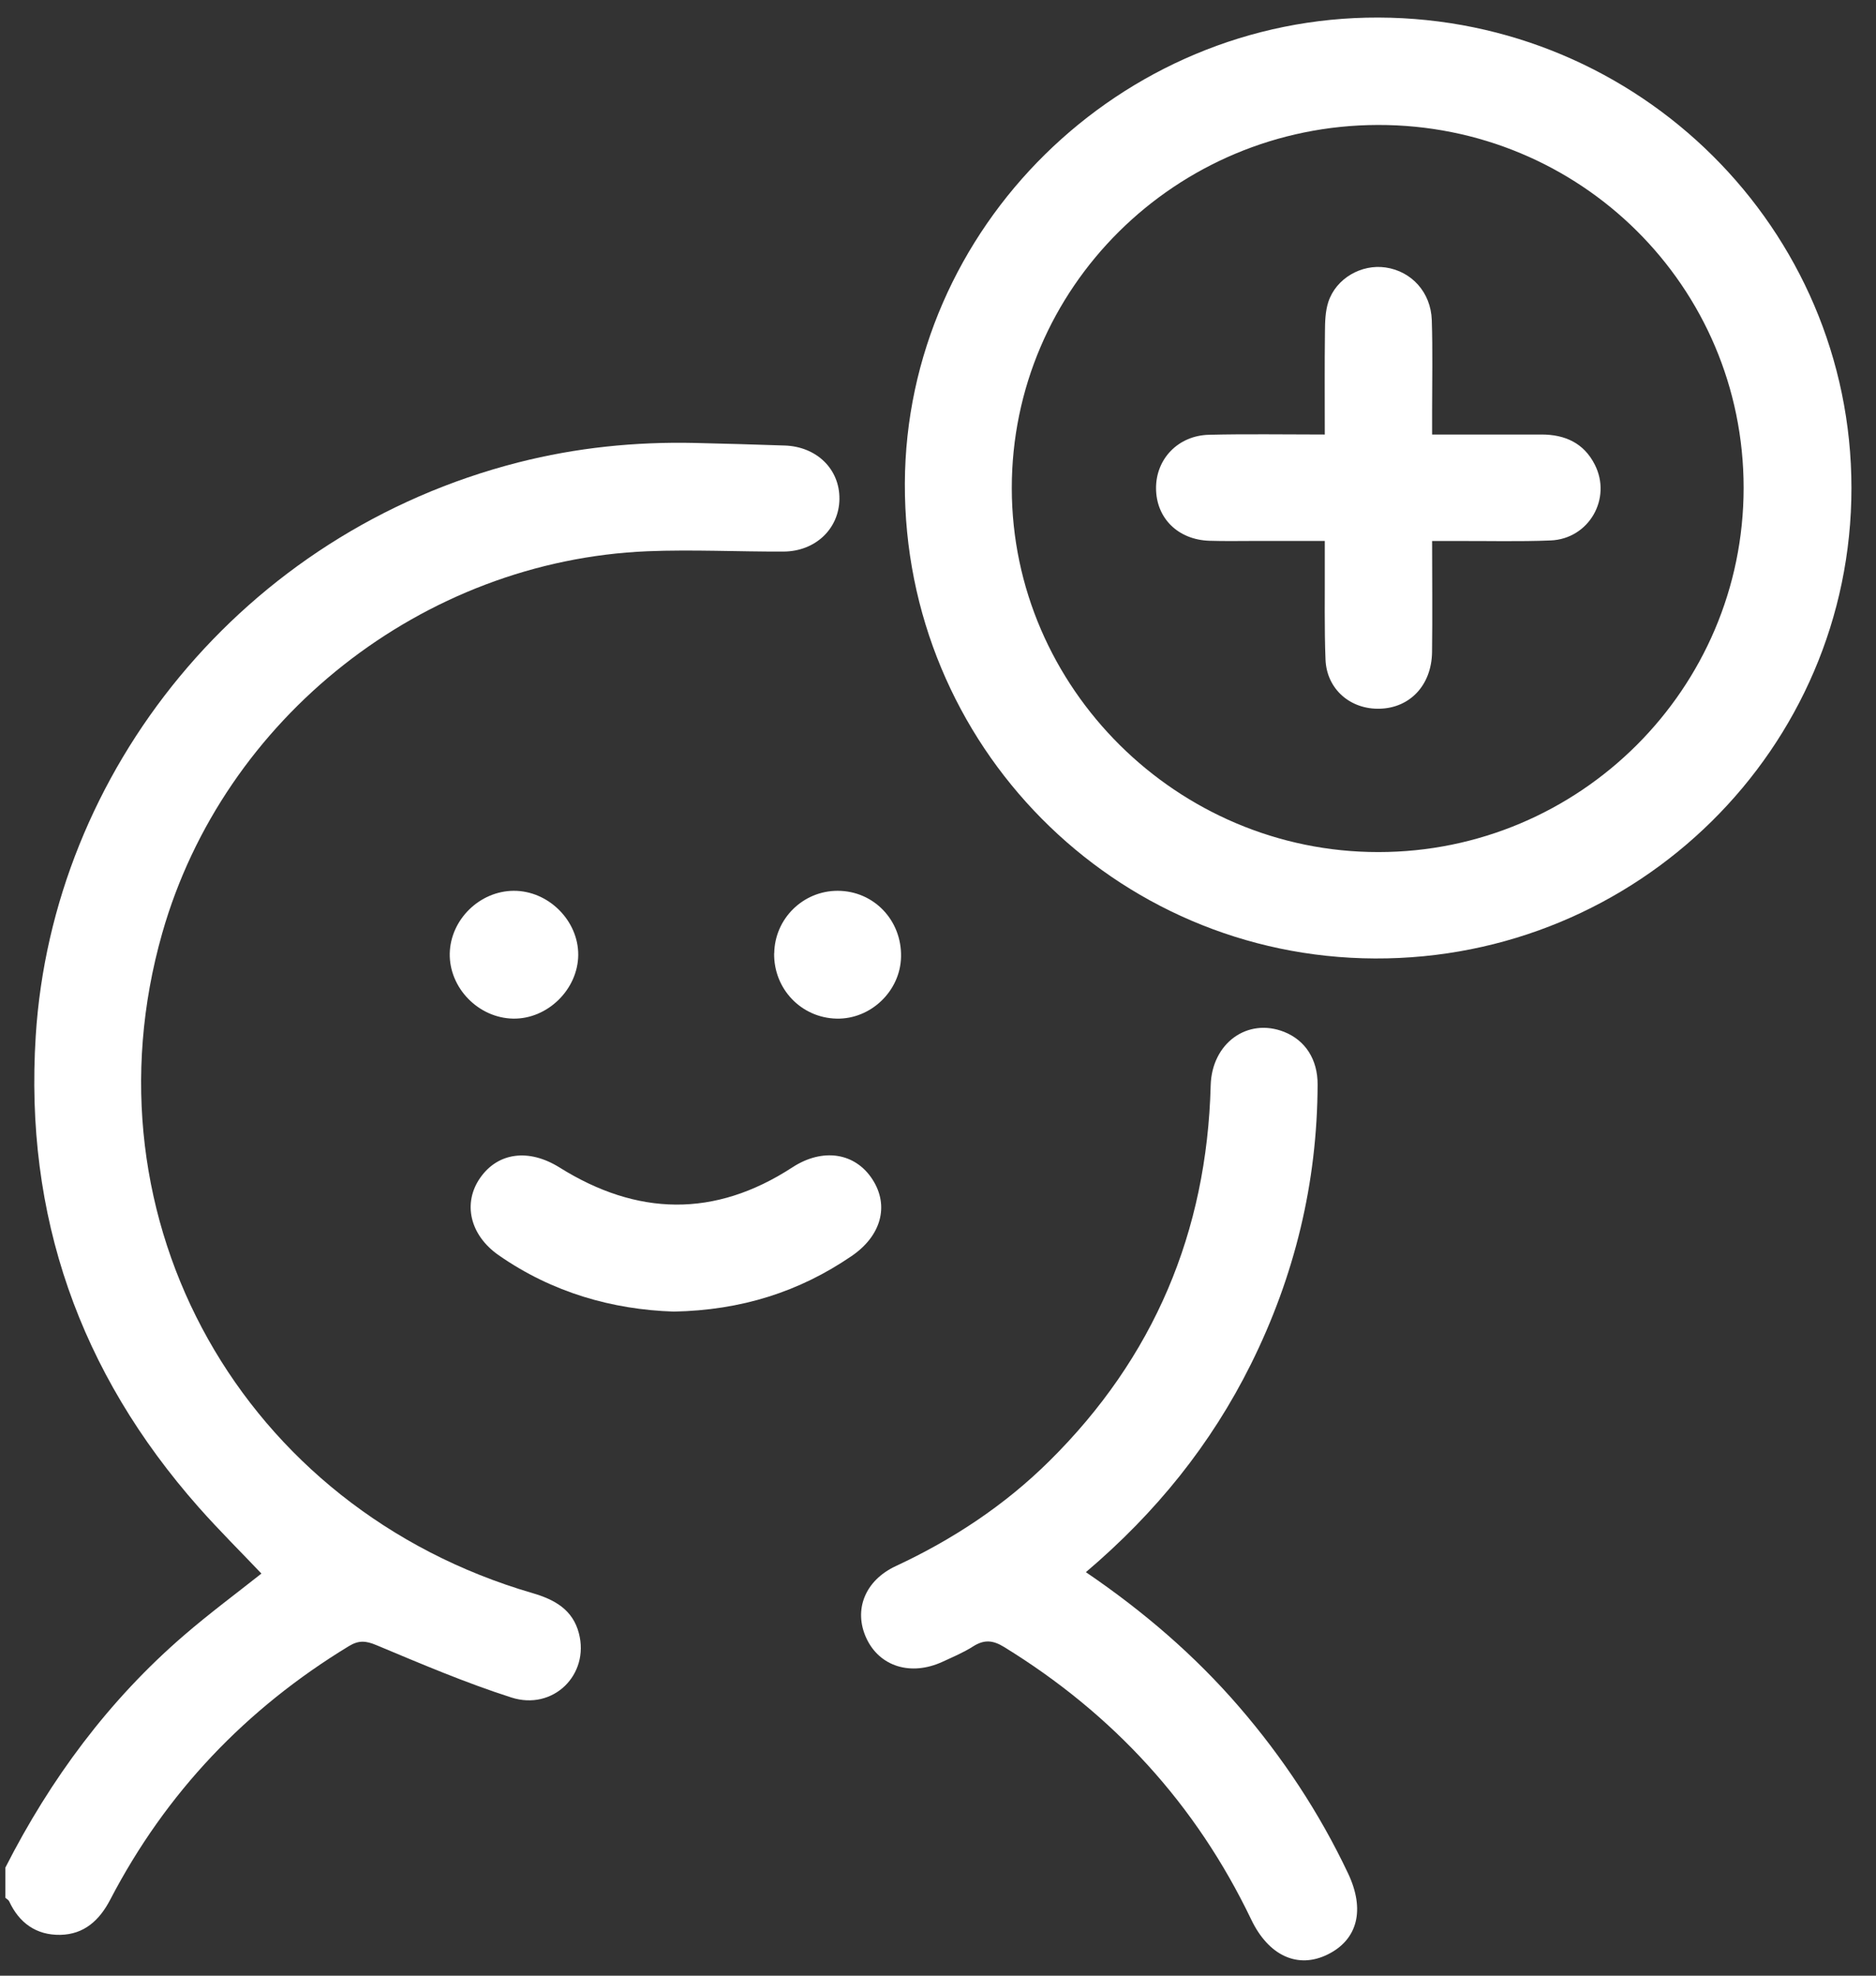
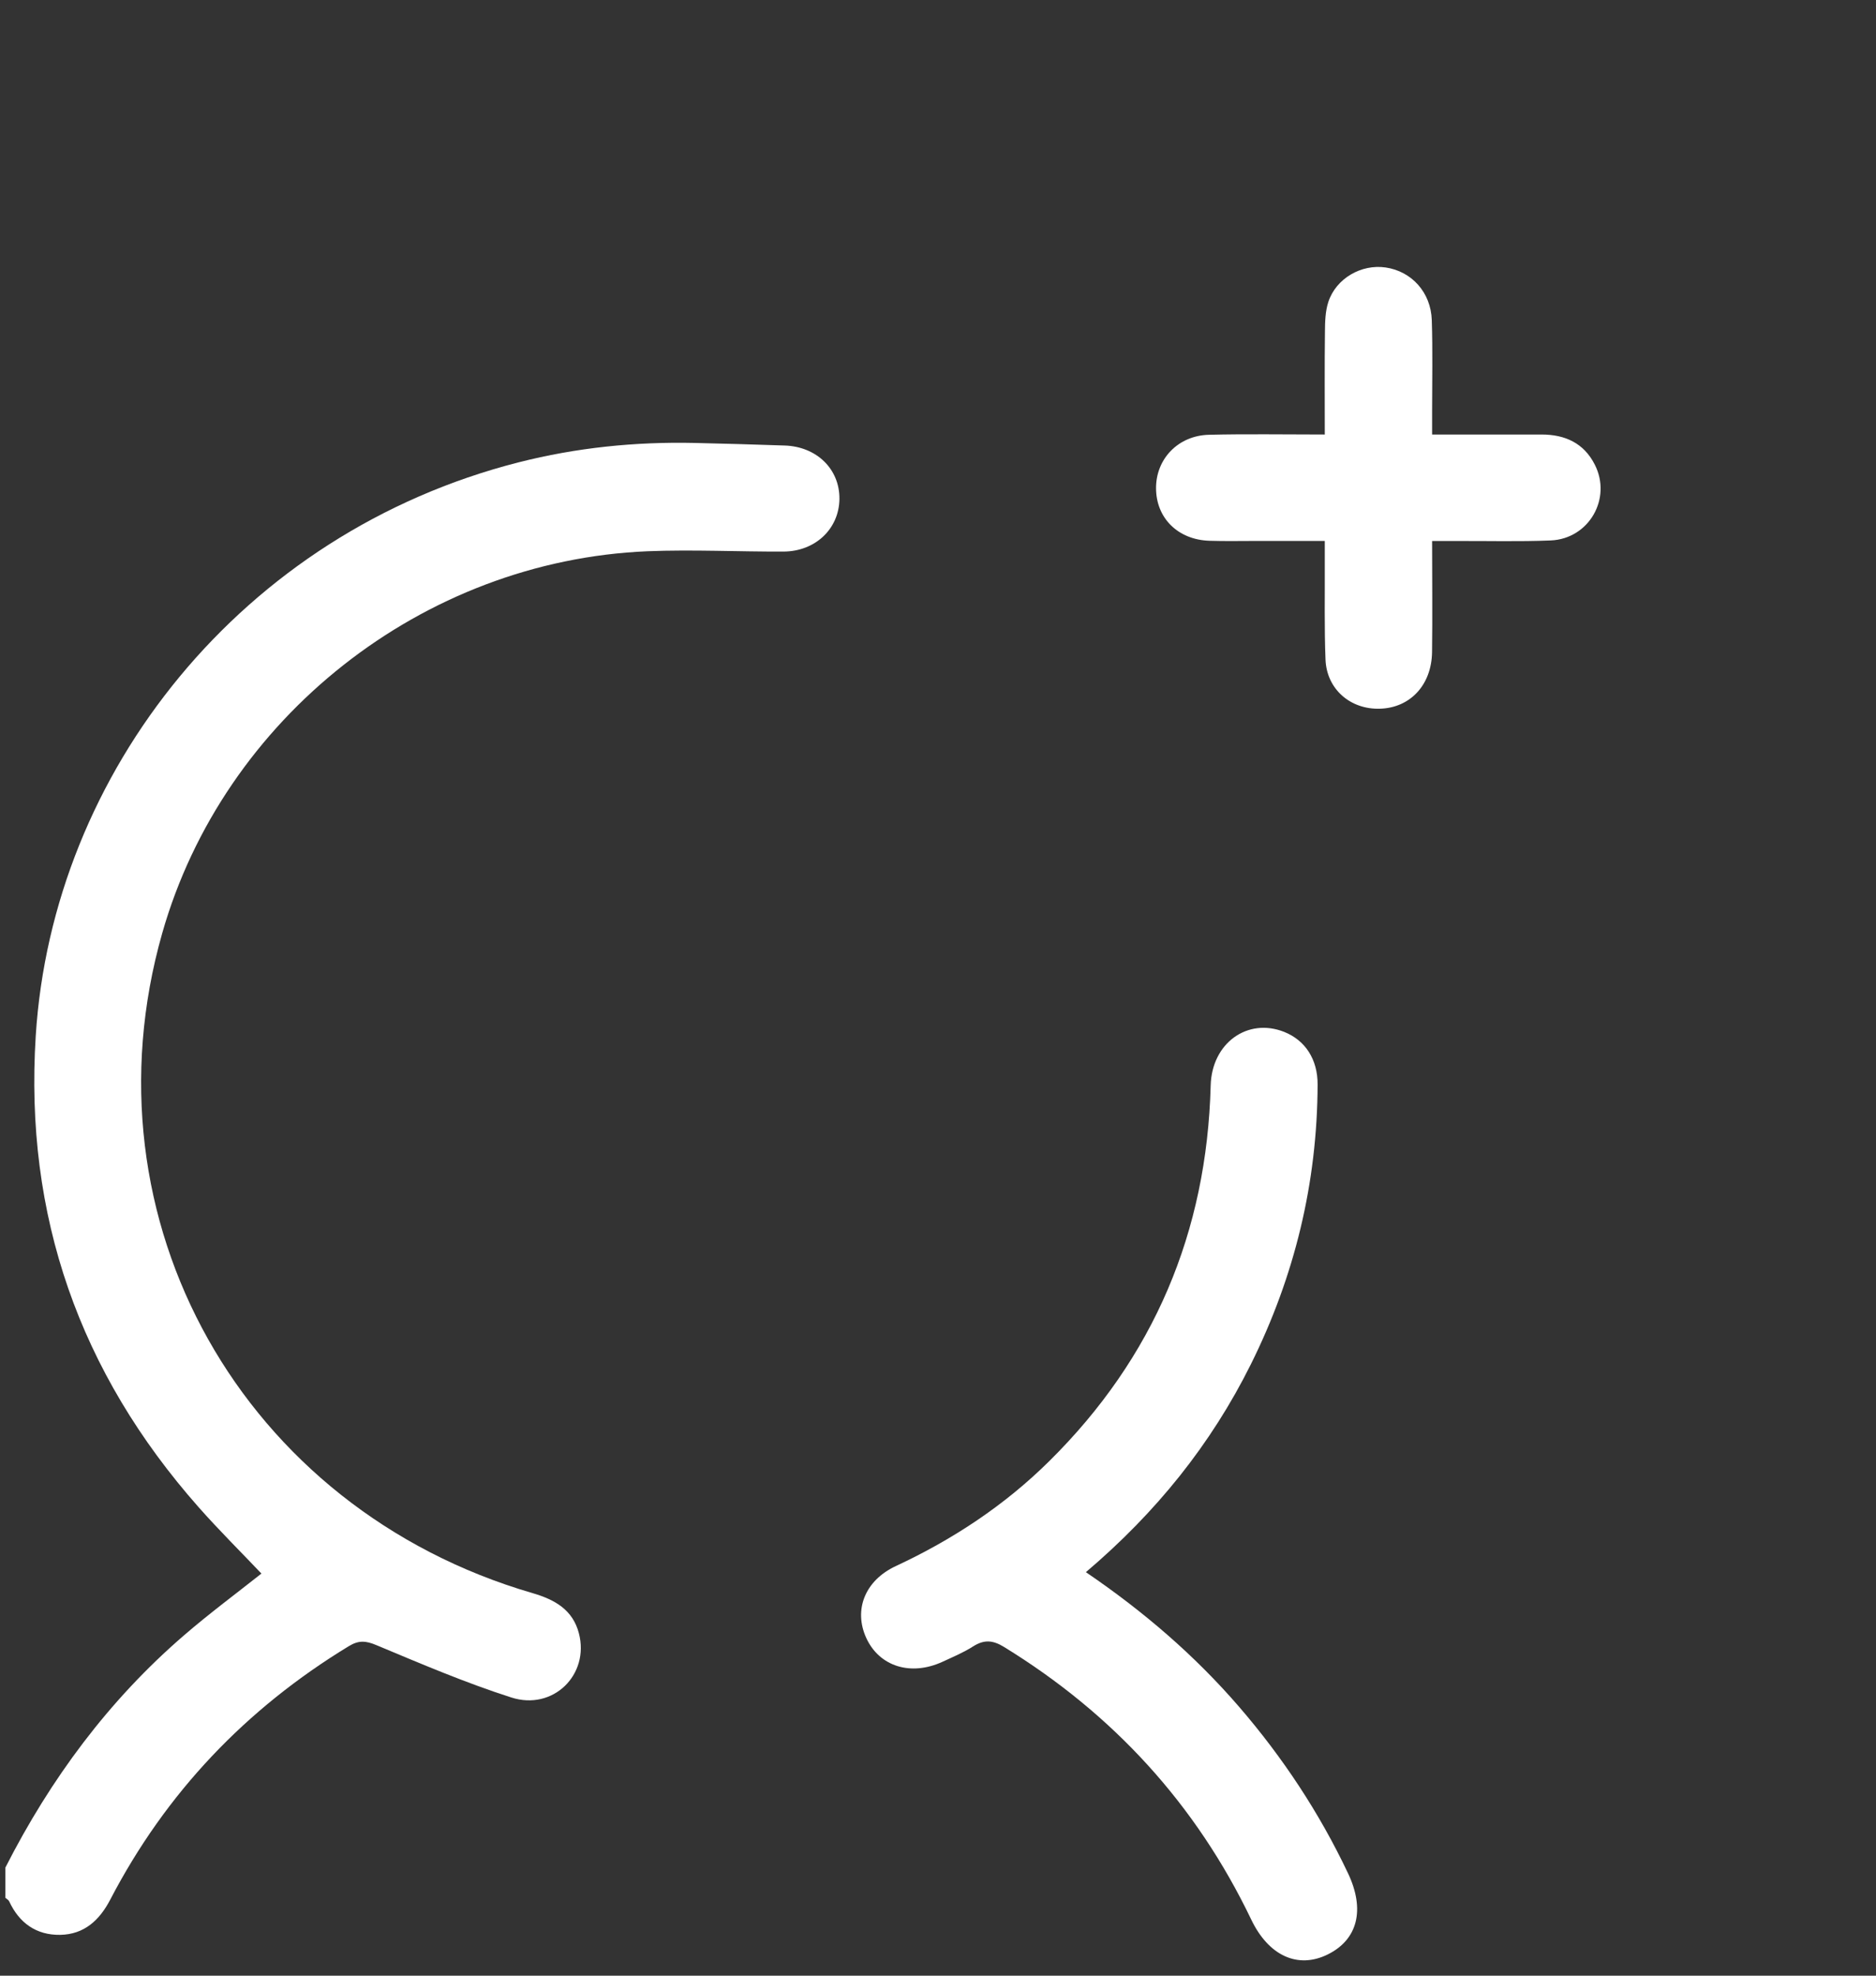
<svg xmlns="http://www.w3.org/2000/svg" fill="none" viewBox="0 0 57 60" height="60" width="57">
  <rect x="0" y="0" width="57" height="60" fill="#333333" stroke="none" />
  <path fill="white" d="M0.166 56.712C1.533 54.028 3.299 51.639 5.593 49.662C6.366 48.995 7.19 48.385 7.943 47.788C7.324 47.136 6.657 46.476 6.035 45.773C2.413 41.676 0.74 36.914 1.086 31.456C1.594 23.443 7.354 16.181 15.757 14.041C17.508 13.595 19.297 13.412 21.106 13.452C22.015 13.472 22.925 13.499 23.837 13.53C24.812 13.56 25.515 14.245 25.505 15.155C25.494 16.059 24.774 16.748 23.802 16.751C22.427 16.756 21.05 16.686 19.676 16.741C12.844 17.024 6.791 21.802 4.929 28.34C2.448 37.049 7.367 45.816 16.184 48.383C16.864 48.581 17.405 48.892 17.589 49.602C17.918 50.859 16.806 51.96 15.535 51.551C14.143 51.105 12.791 50.528 11.44 49.963C11.119 49.828 10.902 49.808 10.601 49.991C7.471 51.893 5.04 54.447 3.352 57.686C3.024 58.318 2.557 58.747 1.829 58.76C1.106 58.772 0.583 58.401 0.28 57.744C0.26 57.699 0.204 57.671 0.164 57.636C0.164 57.327 0.164 57.021 0.164 56.712H0.166Z" />
-   <path fill="white" d="M41.881 0.533C49.814 0.555 56.252 6.953 56.254 14.817C56.257 22.728 49.759 29.141 41.775 29.108C33.849 29.076 27.463 22.625 27.493 14.684C27.521 6.916 34.034 0.51 41.881 0.533ZM52.978 14.817C52.978 8.702 48.016 3.782 41.866 3.795C35.719 3.807 30.737 8.747 30.742 14.829C30.747 20.891 35.775 25.879 41.879 25.877C48 25.877 52.978 20.914 52.978 14.814V14.817Z" />
  <path fill="white" d="M32.993 47.745C34.752 48.942 36.298 50.272 37.642 51.827C38.973 53.368 40.085 55.049 40.956 56.886C41.485 57.997 41.252 58.908 40.337 59.357C39.433 59.801 38.544 59.397 38.016 58.293C36.338 54.796 33.822 52.053 30.505 50.016C30.161 49.805 29.898 49.79 29.565 50.001C29.274 50.187 28.951 50.322 28.635 50.468C27.672 50.909 26.722 50.611 26.323 49.75C25.929 48.897 26.275 47.999 27.22 47.56C28.953 46.752 30.525 45.715 31.881 44.373C35.062 41.229 36.669 37.41 36.785 32.965C36.818 31.682 37.902 30.895 39.021 31.339C39.66 31.595 40.037 32.172 40.034 32.937C40.024 35.925 39.337 38.755 38.006 41.432C36.798 43.859 35.13 45.934 32.99 47.748L32.993 47.745Z" />
-   <path fill="white" d="M20.472 39.832C18.617 39.772 16.781 39.257 15.149 38.118C14.272 37.506 14.055 36.535 14.59 35.77C15.133 34.992 16.073 34.877 16.998 35.454C19.355 36.929 21.712 36.989 24.072 35.454C24.999 34.849 25.985 35.005 26.51 35.82C27.026 36.62 26.773 37.536 25.871 38.148C24.282 39.232 22.523 39.792 20.472 39.832Z" />
-   <path fill="white" d="M23.524 28.95C23.539 27.901 24.398 27.053 25.449 27.053C26.546 27.053 27.404 27.946 27.377 29.063C27.354 30.099 26.457 30.957 25.421 30.935C24.348 30.912 23.506 30.037 23.521 28.95H23.524Z" />
-   <path fill="white" d="M17.569 29C17.561 30.047 16.637 30.952 15.593 30.935C14.535 30.917 13.645 30.001 13.665 28.955C13.688 27.926 14.575 27.058 15.608 27.053C16.662 27.048 17.574 27.956 17.569 29Z" />
  <path fill="white" d="M40.252 13.198C40.252 12.107 40.244 11.091 40.257 10.077C40.259 9.774 40.267 9.452 40.36 9.169C40.595 8.454 41.363 8.015 42.101 8.123C42.887 8.238 43.475 8.875 43.503 9.721C43.533 10.642 43.513 11.565 43.513 12.488C43.513 12.697 43.513 12.905 43.513 13.196C44.648 13.196 45.742 13.196 46.838 13.196C47.553 13.196 48.124 13.457 48.455 14.109C48.981 15.14 48.278 16.365 47.116 16.413C46.151 16.453 45.181 16.425 44.213 16.43C44.006 16.43 43.796 16.43 43.513 16.43C43.513 17.592 43.526 18.701 43.511 19.807C43.496 20.806 42.844 21.496 41.929 21.523C41.03 21.551 40.31 20.931 40.274 20.031C40.236 19.07 40.257 18.109 40.252 17.148C40.252 16.939 40.252 16.729 40.252 16.428C39.522 16.428 38.834 16.428 38.147 16.428C37.682 16.428 37.217 16.438 36.752 16.423C35.795 16.395 35.128 15.738 35.125 14.829C35.12 13.939 35.795 13.226 36.735 13.204C37.874 13.176 39.016 13.196 40.252 13.196V13.198Z" />
</svg>